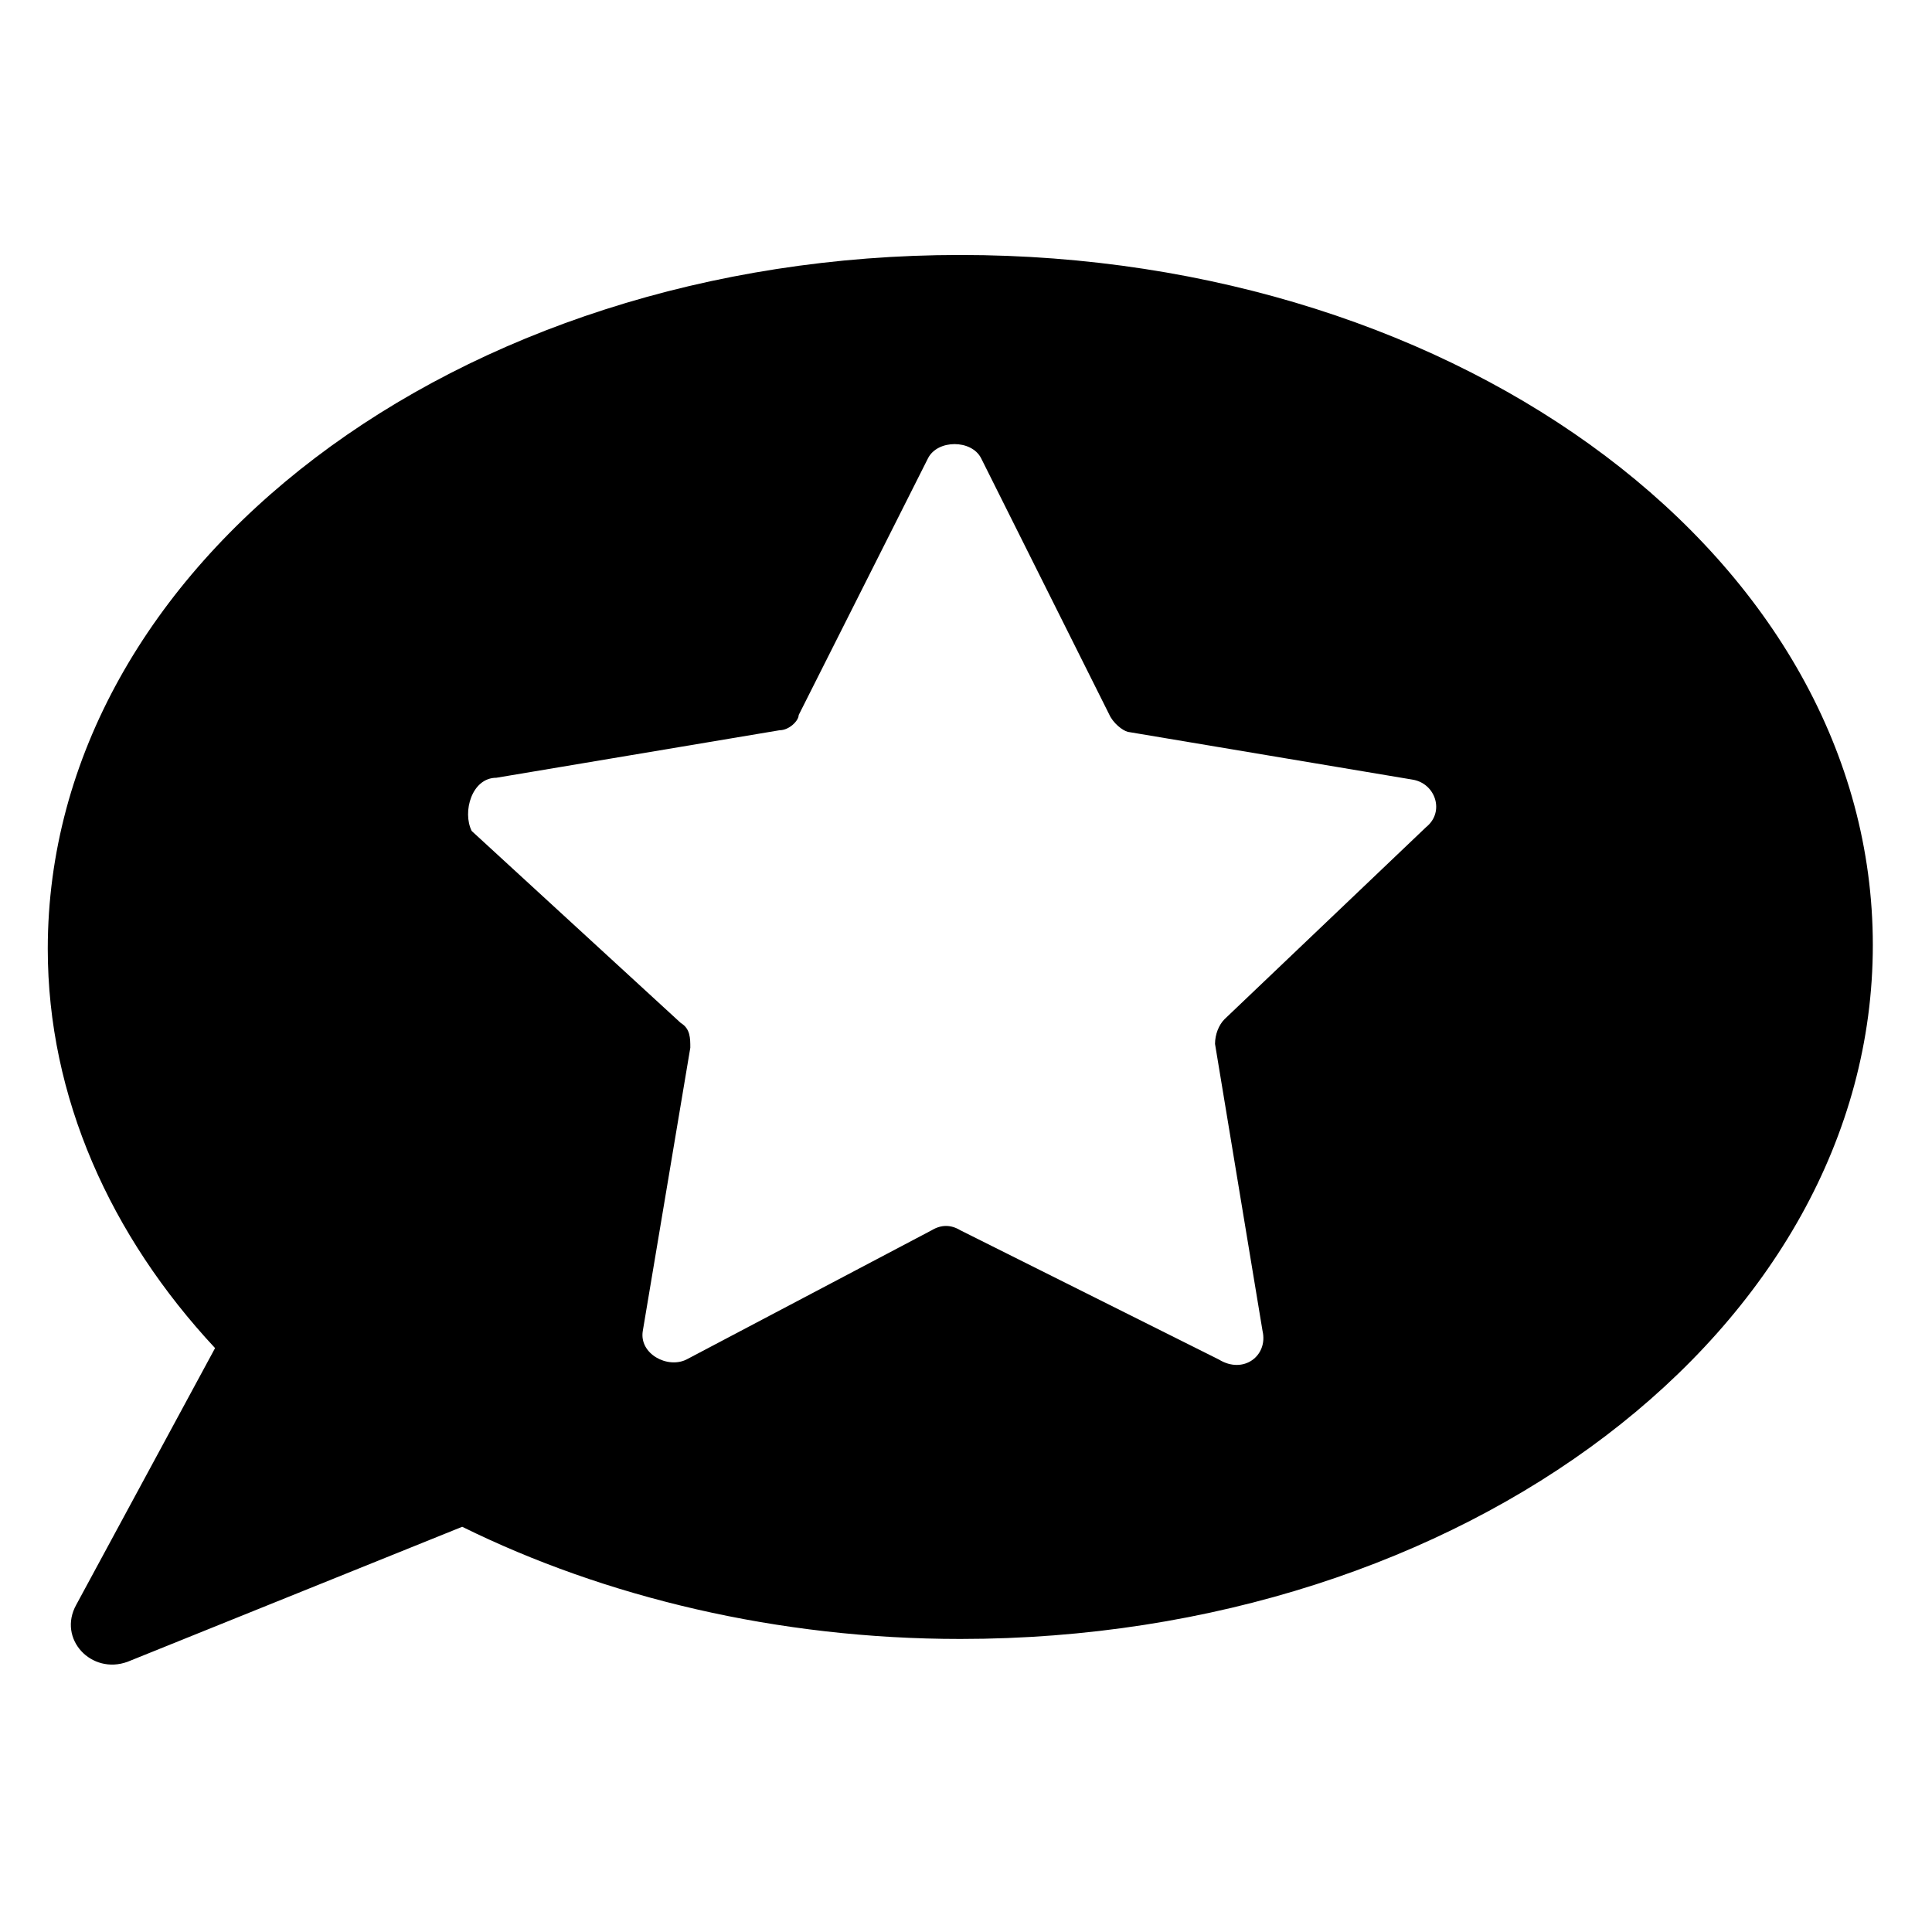
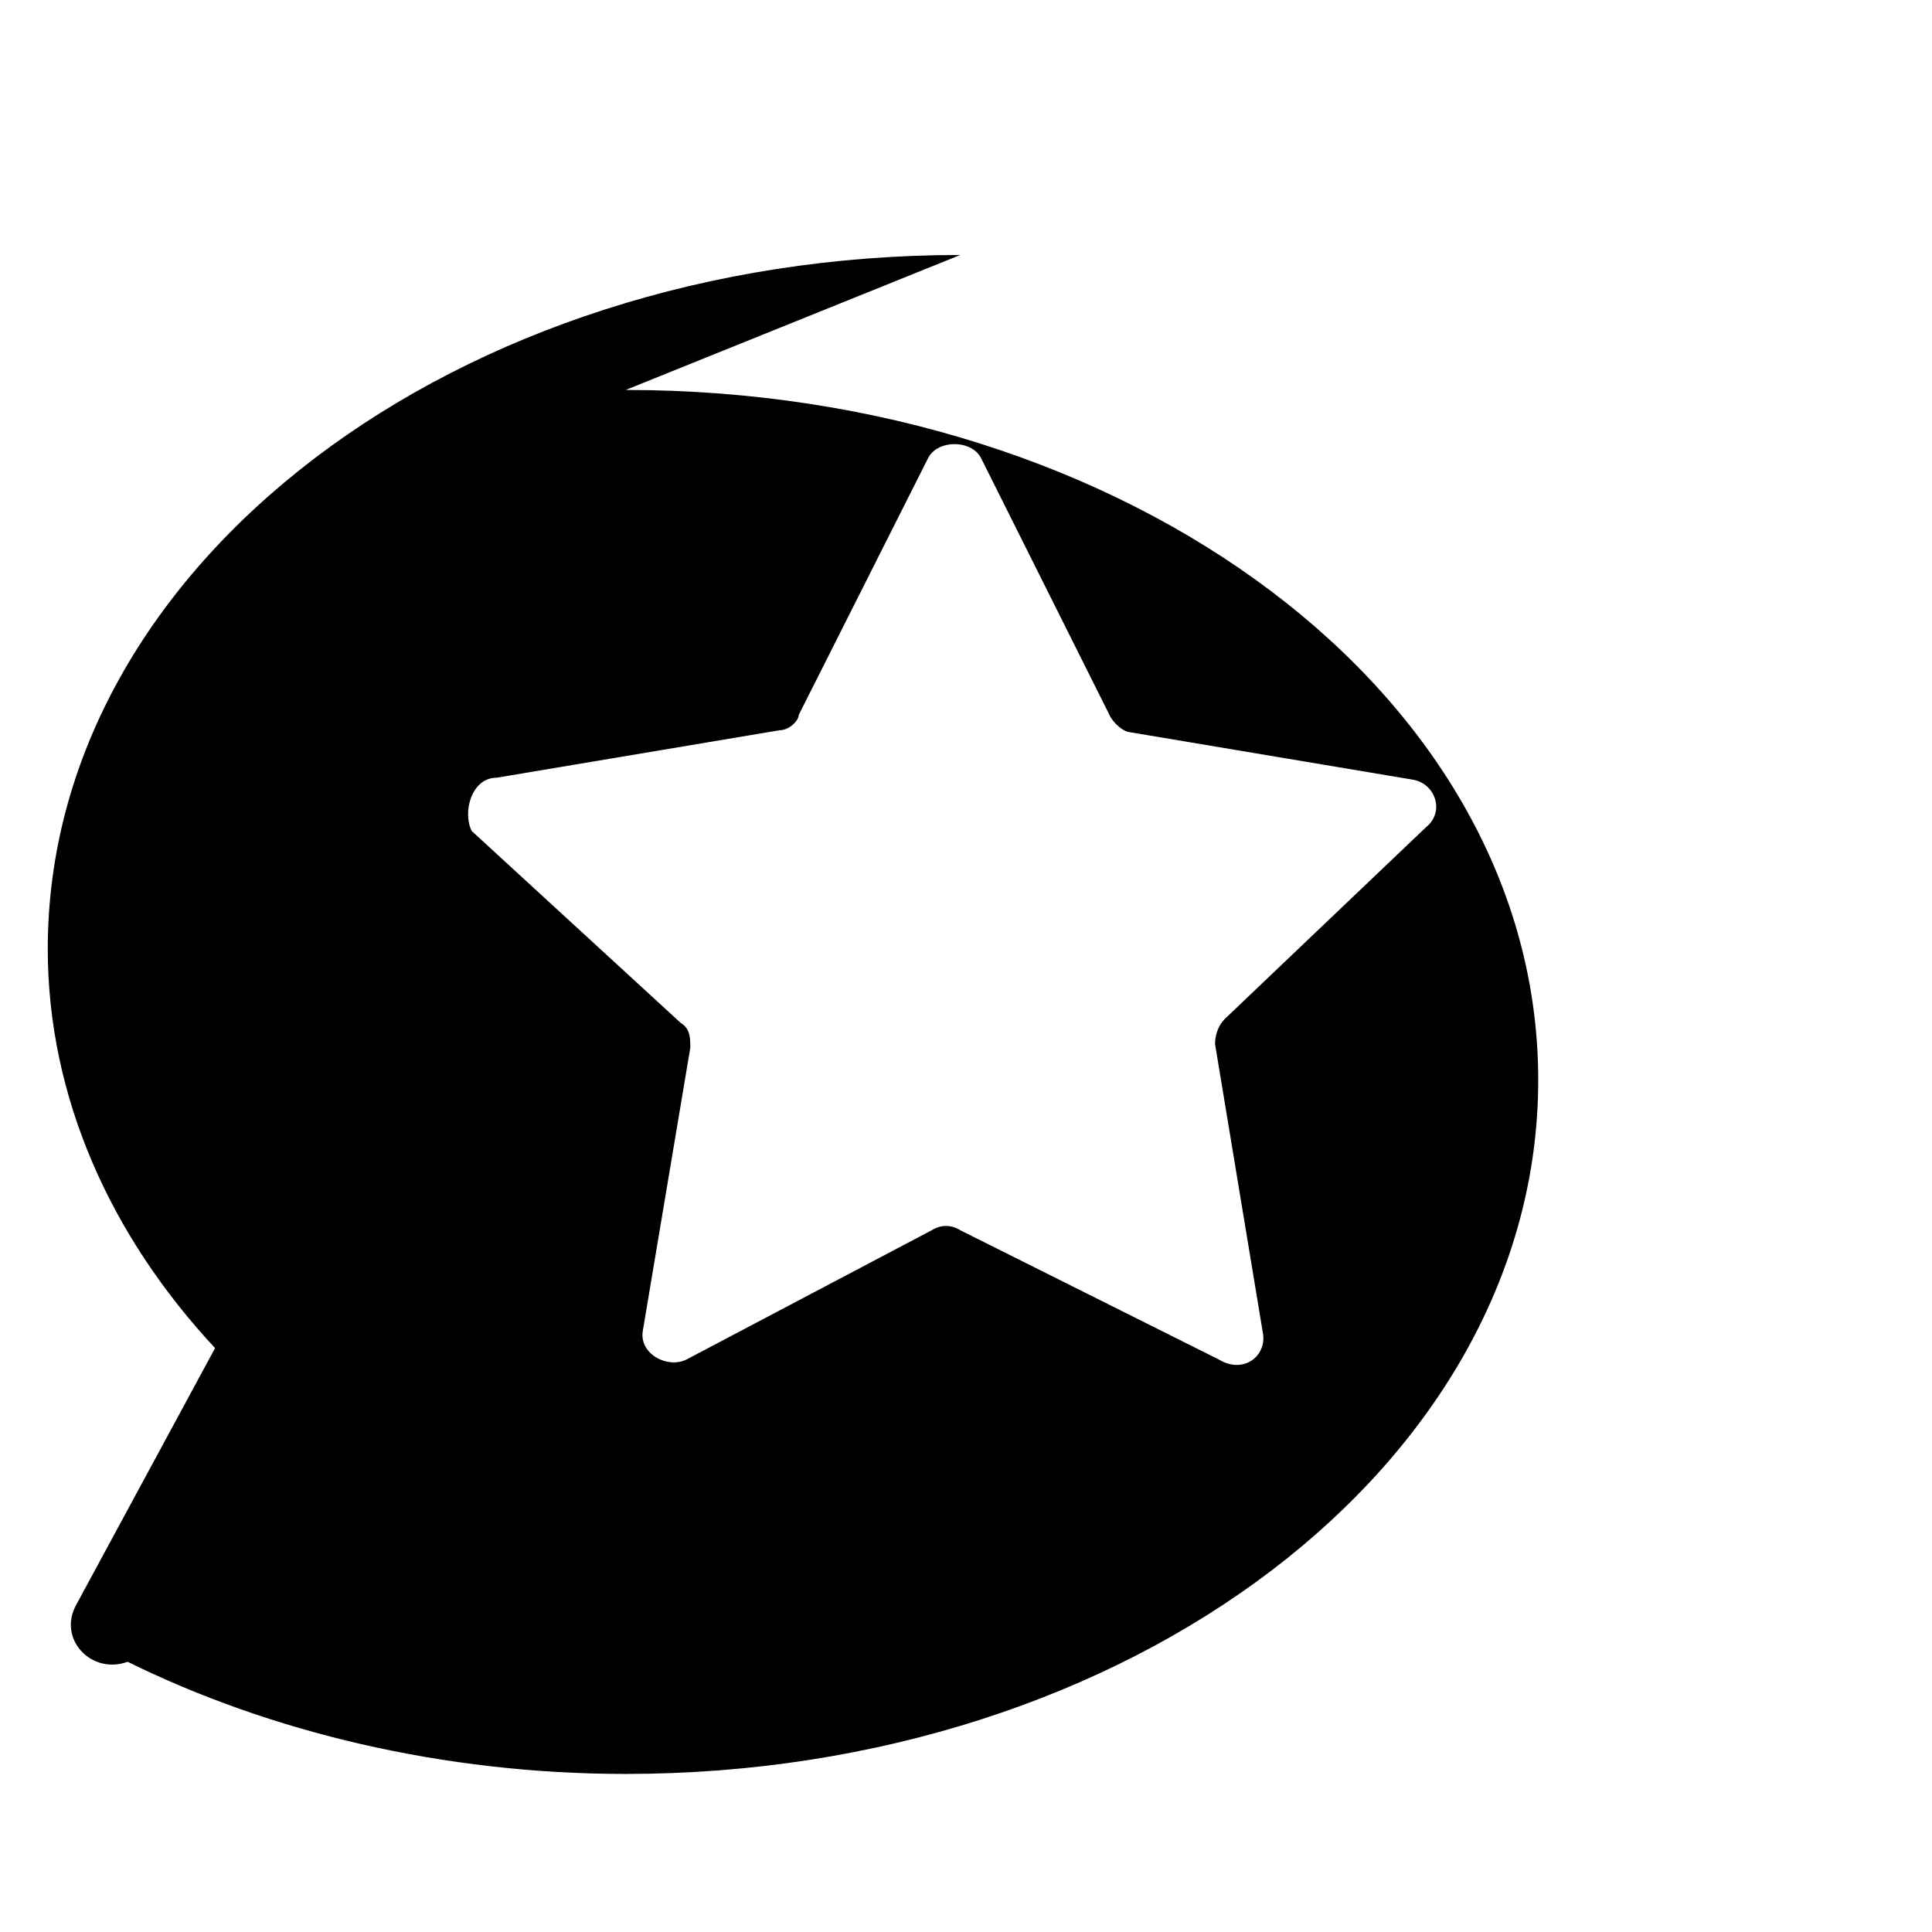
<svg xmlns="http://www.w3.org/2000/svg" fill="#000000" width="800px" height="800px" version="1.1" viewBox="144 144 512 512">
-   <path d="m398.49 211.57c-133.51 0-241.83 82.121-241.83 183.89 0 39.297 16.625 76.074 44.336 105.8l-36.781 68.012c-5.039 9.07 4.031 18.641 13.602 15.113l88.672-35.77c37.785 18.641 83.633 29.727 132 29.727 133.51 0 241.83-82.121 241.83-183.89s-108.32-182.88-241.83-182.88zm123.43 151.64-53.406 50.887c-1.512 1.512-2.519 4.031-2.519 6.551l12.594 76.074c1.512 6.551-5.039 11.586-11.586 7.559l-68.52-34.258c-2.519-1.512-5.039-1.512-7.559 0l-64.992 34.258c-5.039 2.519-12.594-1.512-11.586-7.559l12.594-75.066c0-2.519 0-5.039-2.519-6.551l-55.414-50.887c-2.519-5.039 0-14.105 6.551-14.105l75.066-12.594c2.519 0 5.039-2.519 5.039-4.031l34.258-68.016c2.519-5.039 11.586-5.039 14.105 0l34.258 68.52c1.512 2.519 4.031 4.031 5.039 4.031l75.066 12.594c6.051 1.008 8.566 8.566 3.531 12.594z" />
+   <path d="m398.49 211.57c-133.51 0-241.83 82.121-241.83 183.89 0 39.297 16.625 76.074 44.336 105.8l-36.781 68.012c-5.039 9.07 4.031 18.641 13.602 15.113c37.785 18.641 83.633 29.727 132 29.727 133.51 0 241.83-82.121 241.83-183.89s-108.32-182.88-241.83-182.88zm123.43 151.64-53.406 50.887c-1.512 1.512-2.519 4.031-2.519 6.551l12.594 76.074c1.512 6.551-5.039 11.586-11.586 7.559l-68.52-34.258c-2.519-1.512-5.039-1.512-7.559 0l-64.992 34.258c-5.039 2.519-12.594-1.512-11.586-7.559l12.594-75.066c0-2.519 0-5.039-2.519-6.551l-55.414-50.887c-2.519-5.039 0-14.105 6.551-14.105l75.066-12.594c2.519 0 5.039-2.519 5.039-4.031l34.258-68.016c2.519-5.039 11.586-5.039 14.105 0l34.258 68.52c1.512 2.519 4.031 4.031 5.039 4.031l75.066 12.594c6.051 1.008 8.566 8.566 3.531 12.594z" />
</svg>